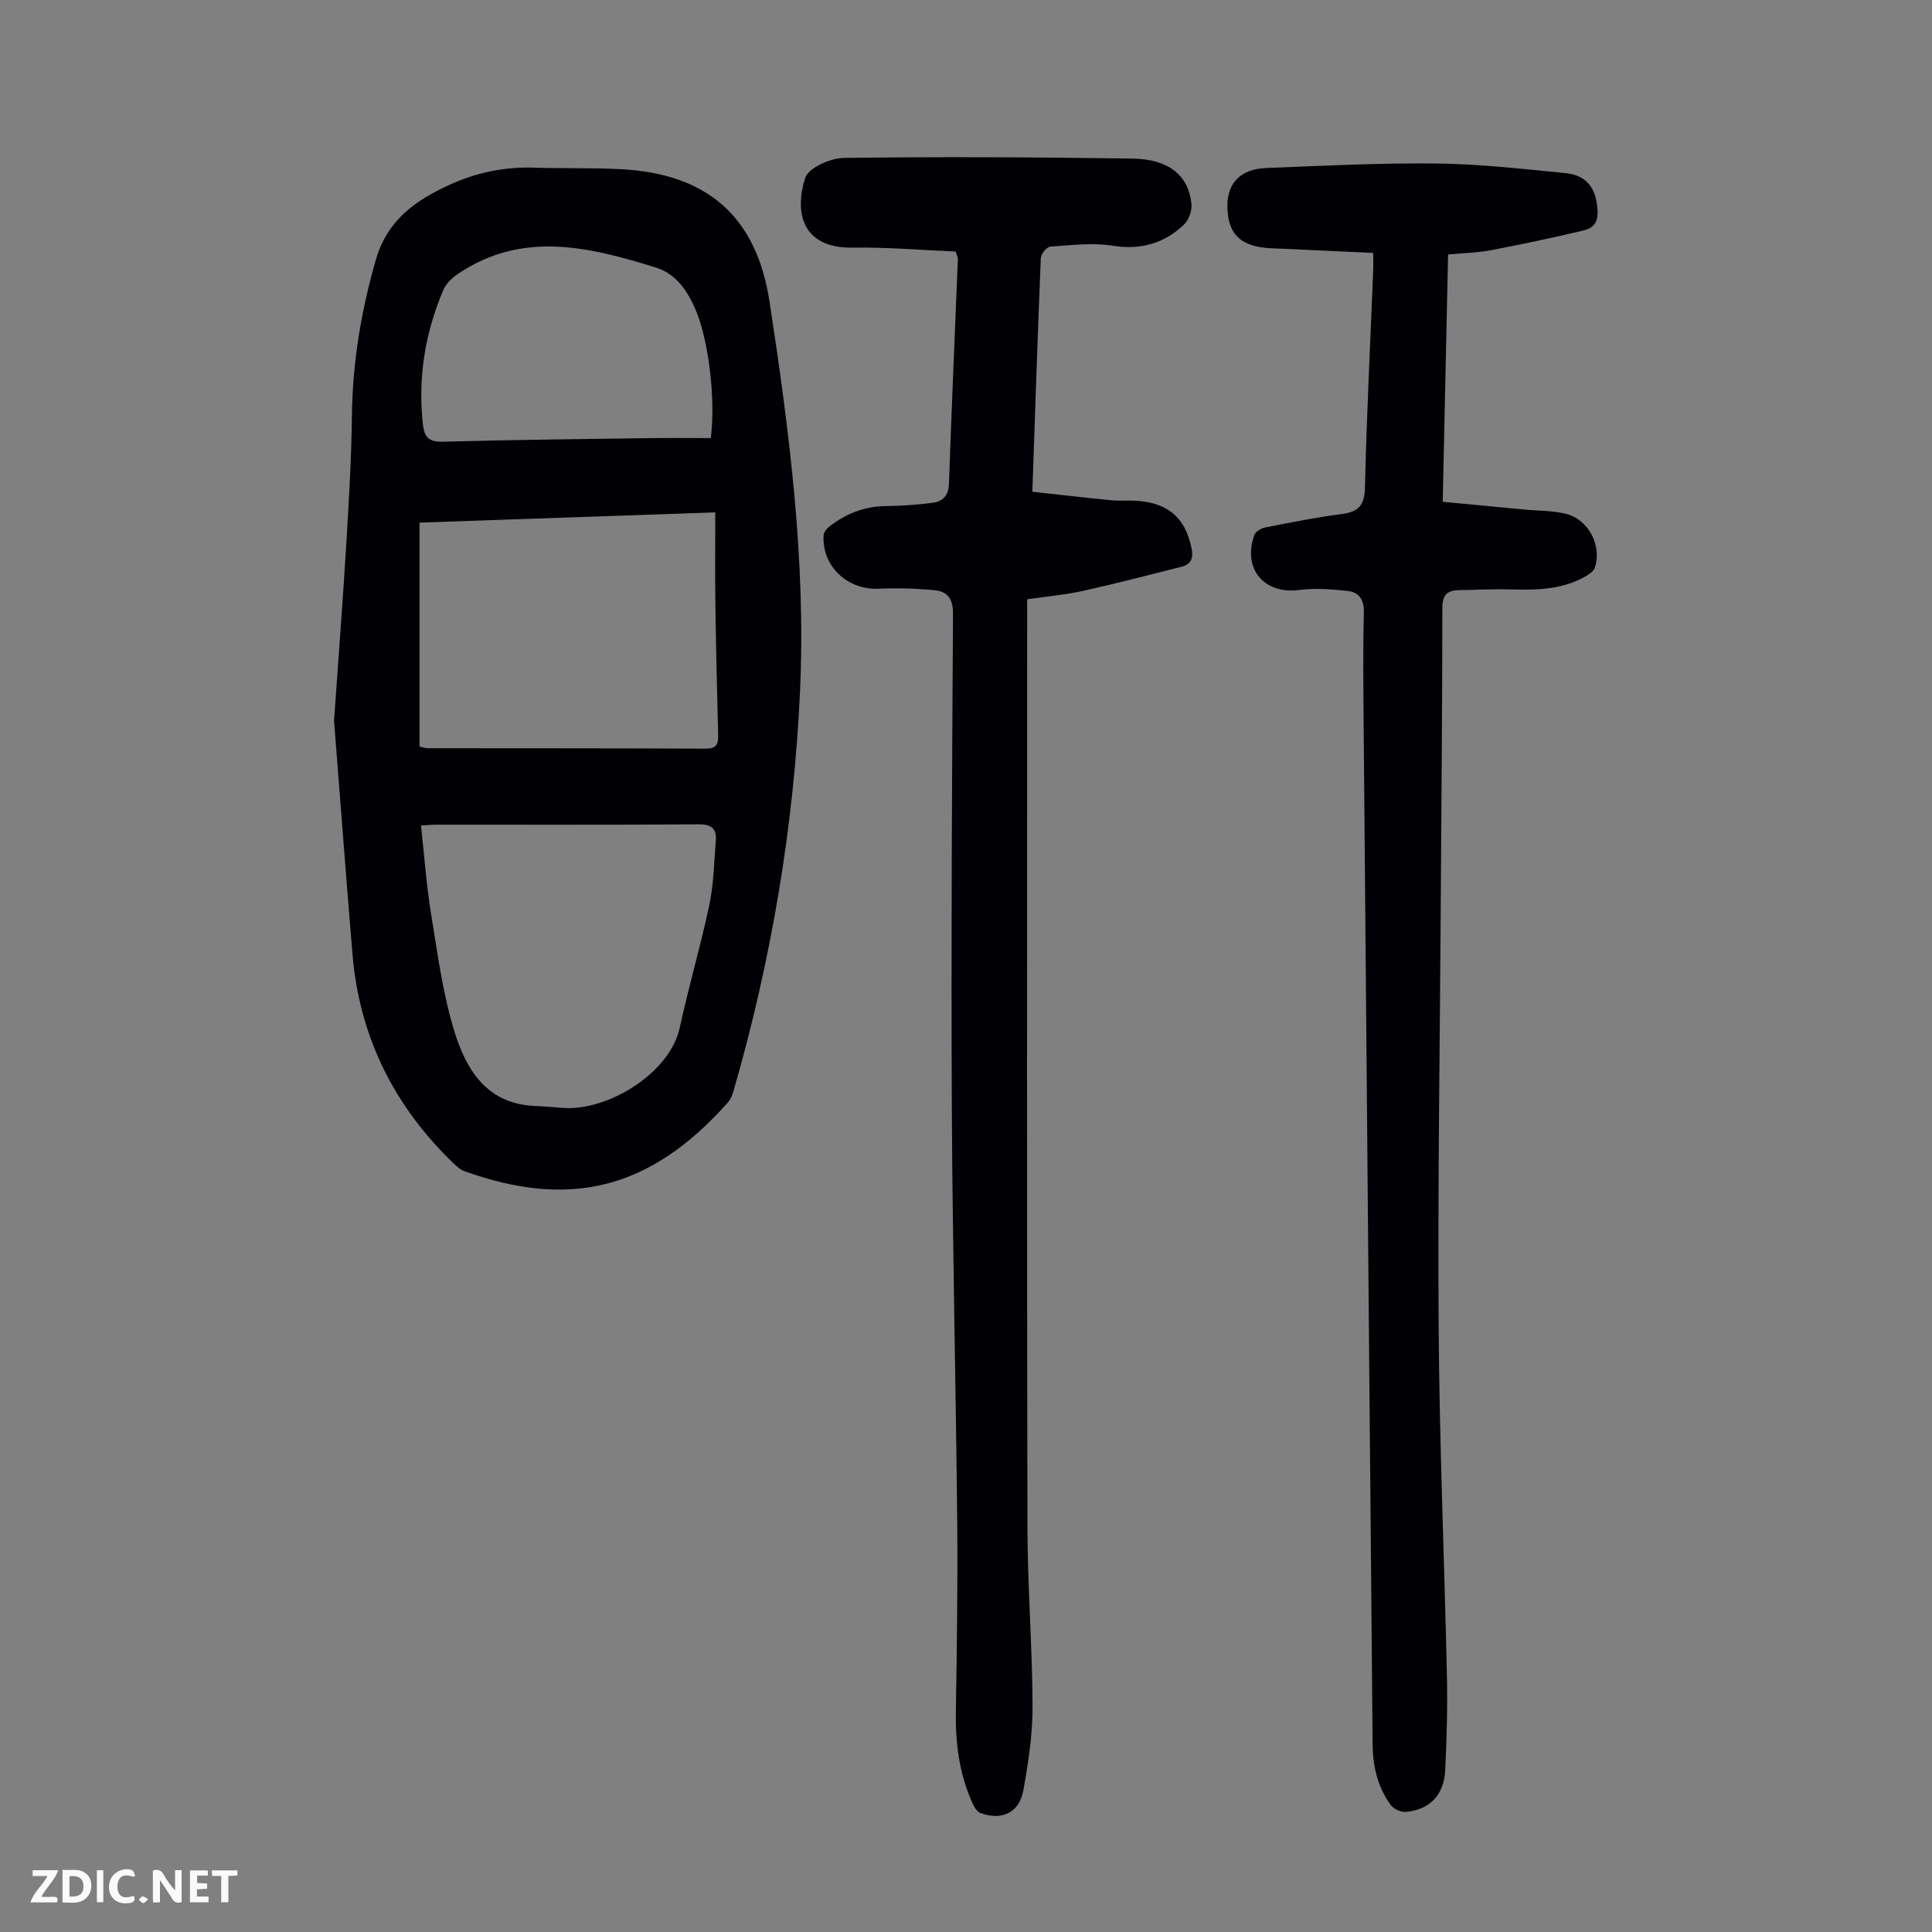
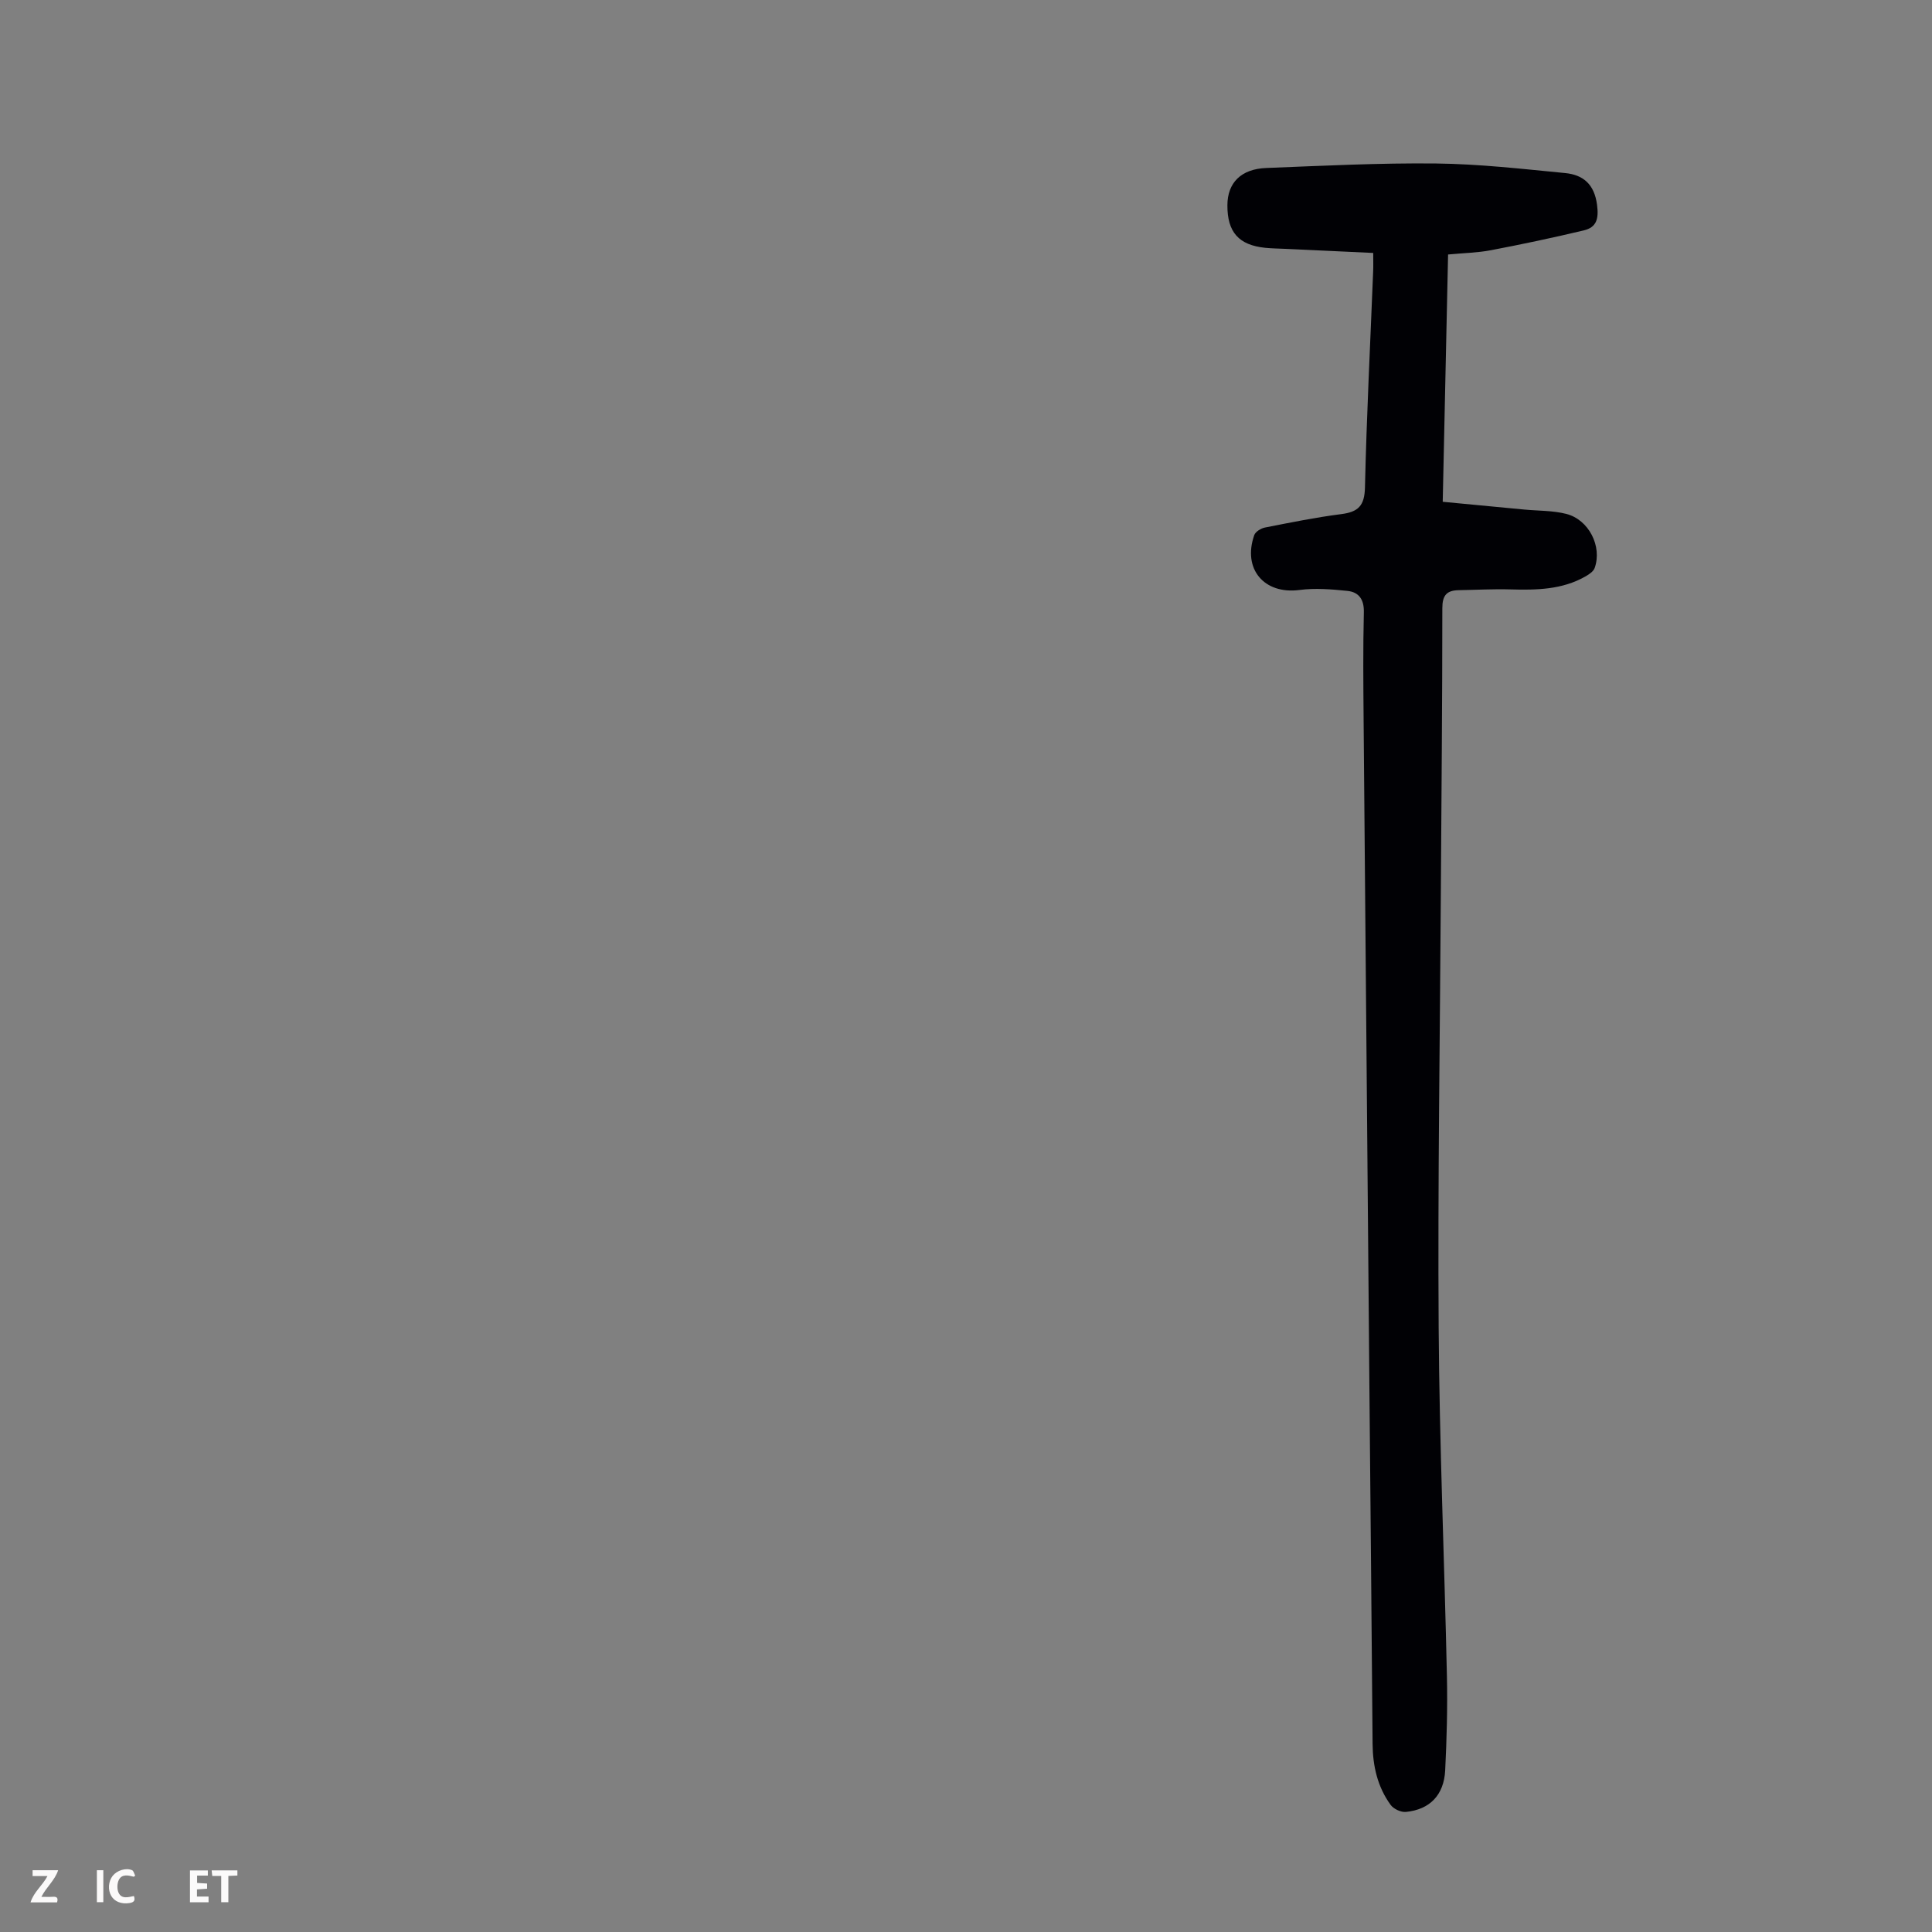
<svg xmlns="http://www.w3.org/2000/svg" enable-background="new 0 0 400 400" viewBox="0 0 400 400">
  <rect x="0" y="0" width="400" height="400" fill="#808080" stroke="none" />
  <g fill="#fbfafa">
-     <path d="m37.59 393.81c-.92.31-1.52.05-2-.78-.7-1.2-1.52-2.34-2.47-3.78v4.59c-.55.03-.95.05-1.41.07-.03-.37-.06-.64-.06-.91 0-1.91 0-3.81 0-5.7 1.13-.41 1.77-.03 2.29.91.62 1.11 1.38 2.14 2.31 3.19v-4.2h1.35v6.61z" />
-     <path d="m12.94 393.88v-6.75c1.9.19 3.93-.54 5.37 1.29.8 1.01.78 2.88.03 3.97-1.37 1.97-3.4 1.51-5.4 1.49m1.45-1.22c2.04.12 2.92-.58 2.89-2.21-.03-1.51-.98-2.19-2.89-2z" />
    <path d="m11.81 393.87h-5.49c.68-2.18 2.47-3.48 3.51-5.45h-3.08v-1.21h5.29c-.71 2.13-2.44 3.48-3.47 5.51.86 0 1.63.04 2.39-.01.79-.05 1.14.21.85 1.16" />
    <path d="m39.33 393.86v-6.61h3.7v1.07h-2.22v1.52c.68.04 1.34.09 2.07.13v1.07c-.72.05-1.38.09-2.1.14v1.48h2.4v1.19h-3.85z" />
    <path d="m27.71 388.56c-1.15-.3-2.46-.61-3.1.64-.37.73-.41 1.93-.06 2.67.63 1.35 1.99.93 3.17.68.35.94-.01 1.32-.93 1.46-1.62.25-3.05-.27-3.76-1.48-.73-1.24-.6-3.03.31-4.17.88-1.11 2.71-1.7 4-1.16.32.13.44.74.65 1.12-.1.08-.19.16-.28.24" />
    <path d="m49.15 387.24v1.07c-.59.02-1.17.05-1.87.08v5.44h-1.48v-5.44h-1.85c-.05-.4-.08-.73-.13-1.15z" />
    <path d="m20.06 387.21h1.33v6.62h-1.33z" />
-     <path d="m30.68 393.25c-.49.38-.8.79-1.05.76-.32-.05-.6-.45-.9-.7.26-.24.51-.64.8-.67.29-.04.62.3 1.15.61" />
  </g>
-   <path d="m69.16 149.21c.88-12.58 1.81-24.62 2.54-36.67.54-8.82 1.05-17.65 1.16-26.48.13-11.05 1.91-21.73 4.98-32.35 2.35-8.13 8.15-12.19 15.1-15.39 5.55-2.56 11.41-3.81 17.57-3.61 6.03.2 12.07 0 18.09.32 17.63.95 28.01 9.57 30.74 27.51 4.06 26.62 7.53 53.42 6.3 80.51-1.28 28.17-5.96 55.77-13.78 82.85-.24.83-.6 1.72-1.16 2.35-16.19 18.22-32.89 21.99-54.56 14.23-.8-.29-1.52-.93-2.15-1.53-12.36-11.86-19.57-26.24-21.01-43.37-1.36-16.27-2.57-32.54-3.82-48.37zm18 21.7c.69 6.23 1.11 12.27 2.08 18.21 1.32 8.13 2.39 16.4 4.78 24.24 2.45 8.06 6.74 15.25 16.82 15.62 1.9.07 3.79.26 5.69.4 9.34.69 22.17-7.19 24.21-16.62 1.84-8.51 4.32-16.89 6.12-25.41.91-4.34.98-8.86 1.34-13.3.2-2.5-.9-3.4-3.58-3.38-18.13.13-36.26.06-54.39.07-.99.01-1.97.11-3.07.17zm-.3-16.33c.95.2 1.28.33 1.6.33 19.23.02 38.46 0 57.69.09 2.55.01 2.58-1.33 2.53-3.18-.23-8.94-.45-17.88-.57-26.82-.09-6.21-.02-12.42-.02-18.92-21.13.73-41.28 1.43-61.23 2.12zm60.3-63.88c1.05-8.01-.48-20.33-3.11-26.5-1.67-3.93-4.06-7.5-8.24-8.8-13.8-4.29-27.7-7.73-41.07 1.36-1.21.82-2.43 2.02-2.98 3.33-3.72 8.79-5.24 17.92-4.24 27.49.3 2.9 1.15 3.96 4.25 3.87 14.18-.39 28.38-.54 42.56-.74 4.32-.06 8.64-.01 12.83-.01z" fill="#010105" />
-   <path d="m197.87 52.08c-7.06-.3-14.2-.92-21.32-.81-10.69.17-12.04-7.5-9.86-14.4.66-2.09 5.19-4.14 7.98-4.17 19.91-.27 39.83-.16 59.74.13 7.58.11 11.64 3.46 12.27 9.37.15 1.39-.54 3.34-1.55 4.3-4.11 3.91-8.94 5.3-14.78 4.37-4.19-.67-8.59-.11-12.88.19-.74.05-1.94 1.5-1.98 2.35-.66 15.86-1.17 31.74-1.75 48.4 5.5.6 10.87 1.24 16.25 1.75 2 .19 4.04-.02 6.03.18 6.14.6 9.45 3.76 10.68 9.78.4 1.98-.04 3.3-2.04 3.81-6.8 1.71-13.6 3.49-20.45 5.01-3.68.81-7.47 1.14-11.55 1.74v3.69c0 62.78-.07 125.55.06 188.33.02 12.41 1.02 24.81 1.06 37.22.02 5.76-.87 11.58-1.89 17.28-.85 4.71-4.43 6.41-8.92 4.76-.75-.28-1.33-1.37-1.71-2.22-2.65-5.93-3.46-12.18-3.36-18.64.2-13.18.41-26.36.28-39.54-.28-28.42-.97-56.83-1.11-85.24-.16-34.23.03-68.46.24-102.69.02-3.04-1.14-4.56-3.74-4.82-3.86-.38-7.77-.5-11.64-.32-6.49.3-11.84-4.71-11.4-11.11.04-.63.65-1.37 1.2-1.79 3.36-2.58 7.09-4.12 11.42-4.2 3.34-.06 6.69-.26 10-.7 1.99-.27 3.24-1.44 3.32-3.87.54-15.54 1.22-31.07 1.85-46.61 0-.22-.12-.43-.45-1.53z" fill="#010105" />
  <path d="m284.31 52.37c-6.19-.29-12.09-.56-17.99-.84-1.45-.07-2.91-.08-4.35-.22-5.5-.56-7.88-3.25-7.85-8.83.02-4.63 2.81-7.5 8.05-7.7 11.73-.46 23.47-1.06 35.2-.93 8.9.1 17.79 1.12 26.67 1.98 3.73.36 6.05 2.3 6.61 6.57.38 2.89-.08 4.66-2.74 5.3-6.38 1.52-12.81 2.88-19.26 4.11-2.73.52-5.55.57-8.84.88-.36 16.83-.73 33.66-1.11 51.2 5.7.54 11.31 1.08 16.92 1.61 2.88.27 5.86.19 8.63.89 4.7 1.18 7.5 6.74 5.91 11.2-.25.71-1.13 1.3-1.85 1.72-4.87 2.8-10.21 2.87-15.62 2.72-3.56-.1-7.13.1-10.7.16-2.45.05-3.37 1.05-3.37 3.72 0 19.69-.19 39.38-.31 59.08-.18 29.99-.65 59.97-.45 89.96.16 24.05 1.19 48.09 1.71 72.14.14 6.47-.04 12.97-.36 19.44-.26 5.12-3.18 8.12-8.13 8.61-1.02.1-2.55-.61-3.16-1.45-2.72-3.73-3.7-8.04-3.74-12.64-.19-24.61-.44-49.21-.66-73.82-.41-46.1-.81-92.19-1.2-138.29-.06-7.39-.13-14.77.05-22.16.07-2.67-1.03-4.19-3.4-4.44-3.29-.34-6.69-.62-9.94-.19-7.28.95-11.82-4.32-9.35-11.36.25-.71 1.39-1.41 2.22-1.57 5.25-1.03 10.5-2.1 15.81-2.78 3.49-.45 4.8-1.72 4.89-5.49.34-14.87 1.1-29.74 1.69-44.61.06-1.11.02-2.22.02-3.97z" fill="#010105" />
</svg>